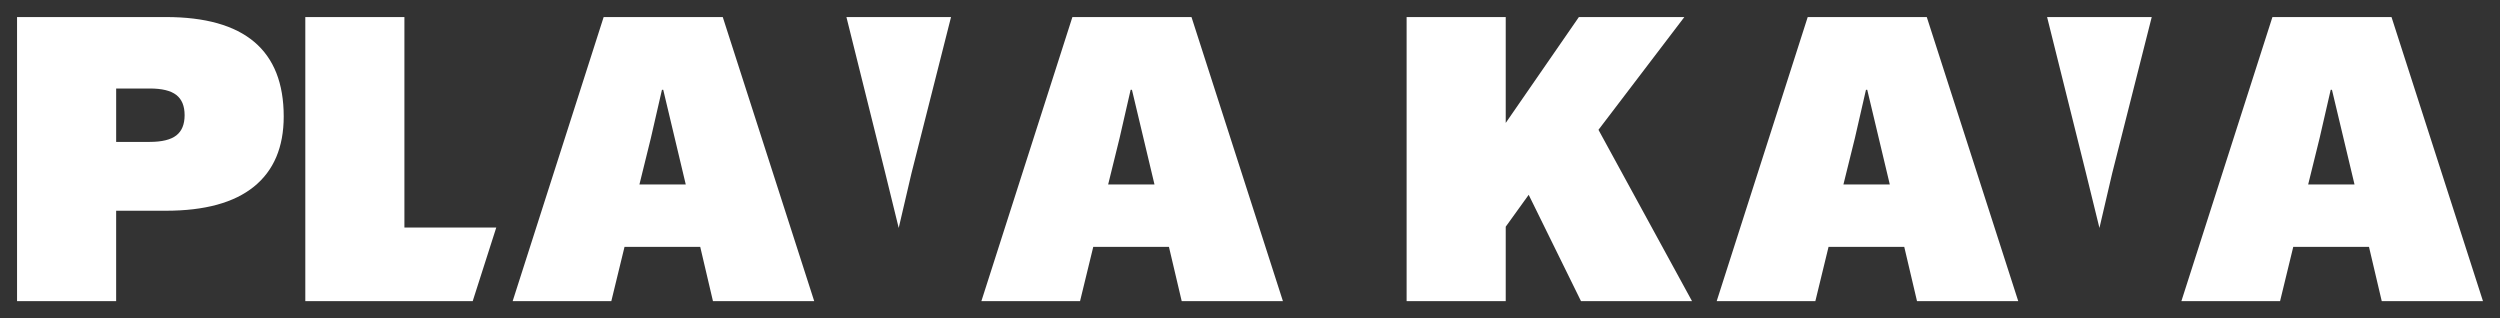
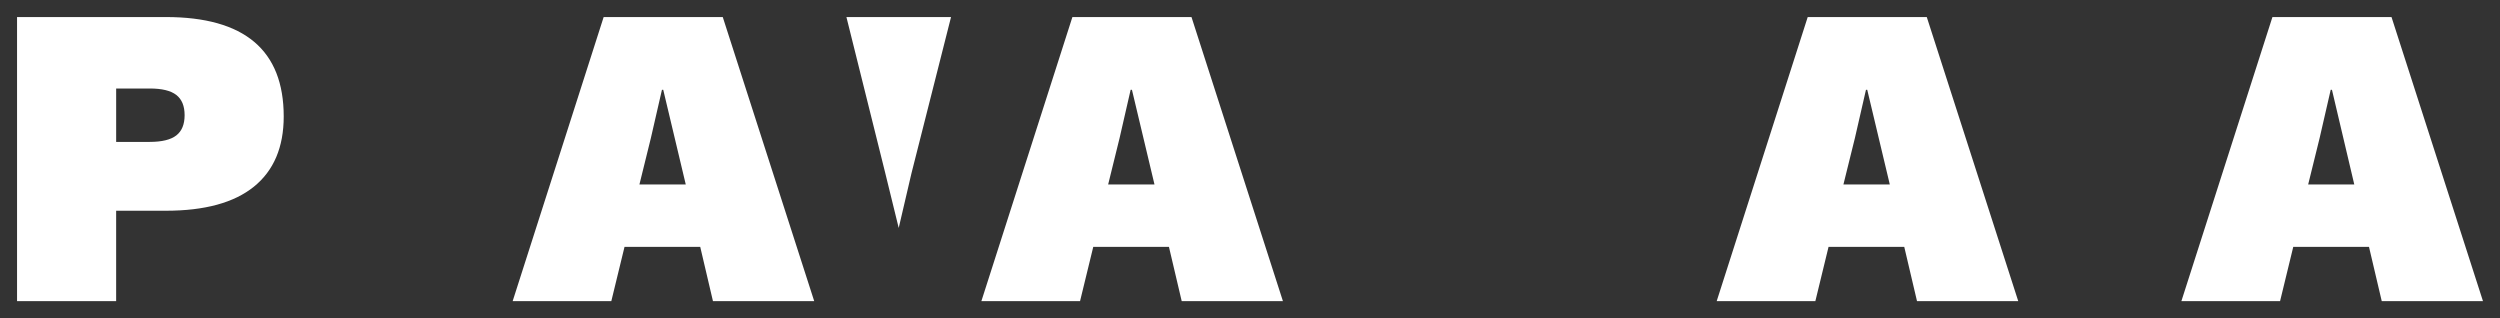
<svg xmlns="http://www.w3.org/2000/svg" version="1.1" id="Layer_1" x="0px" y="0px" width="220px" height="28px" viewBox="0 0 220 28" enable-background="new 0 0 220 28" xml:space="preserve">
  <rect x="0" y="0" width="220" height="28" fill="#333333" stroke="none" />
  <g>
-     <path fill="#fff" d="M43.671,20.025L41.598,26.5H26.867v-25h8.721v18.525H43.671z" />
    <polygon fill="#fff" points="79.087,20.06 80.209,15.25 83.691,1.5 74.485,1.5 77.889,15.173  " />
    <path fill="#fff" d="M24.967,10.25c0,2.701-0.875,4.762-2.621,6.176c-1.747,1.413-4.331,2.119-7.748,2.119h-4.377V26.5H1.5v-25   h13.099C21.511,1.5,24.967,4.417,24.967,10.25z M15.516,11.916c0.486-0.378,0.73-0.973,0.73-1.78c0-0.809-0.244-1.401-0.73-1.779   c-0.485-0.38-1.266-0.569-2.339-0.569h-2.955v4.699h2.955C14.25,12.486,15.031,12.295,15.516,11.916z" />
    <path fill="#fff" d="M61.621,21.727h-6.664L53.796,26.5h-8.682l8.008-25h10.481l8.048,25h-8.91L61.621,21.727z M60.347,16.234   L58.365,7.9h-0.113l-0.974,4.244l-1.009,4.09H60.347z" />
    <path fill="#fff" d="M102.868,21.727h-6.662L95.044,26.5h-8.683l8.01-25h10.48l8.046,25h-8.907L102.868,21.727z M101.595,16.234   L99.611,7.9h-0.114l-0.972,4.244l-1.008,4.09H101.595z" />
-     <polygon fill="#fff" points="184.751,20.06 185.872,15.25 189.353,1.5 180.144,1.5 183.552,15.173  " />
-     <path fill="#fff" d="M134.525,17.143l-2.021,2.806V26.5h-8.722v-25h8.722v9.317l6.438-9.317h9.281l-7.558,9.924l8.233,15.076   h-9.77L134.525,17.143z" />
-     <path fill="#fff" d="M208.472,21.727h-6.666l-1.16,4.773h-8.684l8.012-25h10.479l8.049,25h-8.908L208.472,21.727z    M207.198,16.234L205.212,7.9h-0.109l-0.975,4.244l-1.01,4.09H207.198z" />
+     <path fill="#fff" d="M208.472,21.727h-6.666l-1.16,4.773h-8.684l8.012-25h10.479l8.049,25h-8.908L208.472,21.727z    L205.212,7.9h-0.109l-0.975,4.244l-1.01,4.09H207.198z" />
    <path fill="#fff" d="M167.575,21.727h-6.664l-1.16,4.773h-8.682l8.01-25h10.477l8.049,25h-8.908L167.575,21.727z    M166.302,16.234L164.317,7.9h-0.111l-0.973,4.244l-1.012,4.09H166.302z" />
  </g>
</svg>